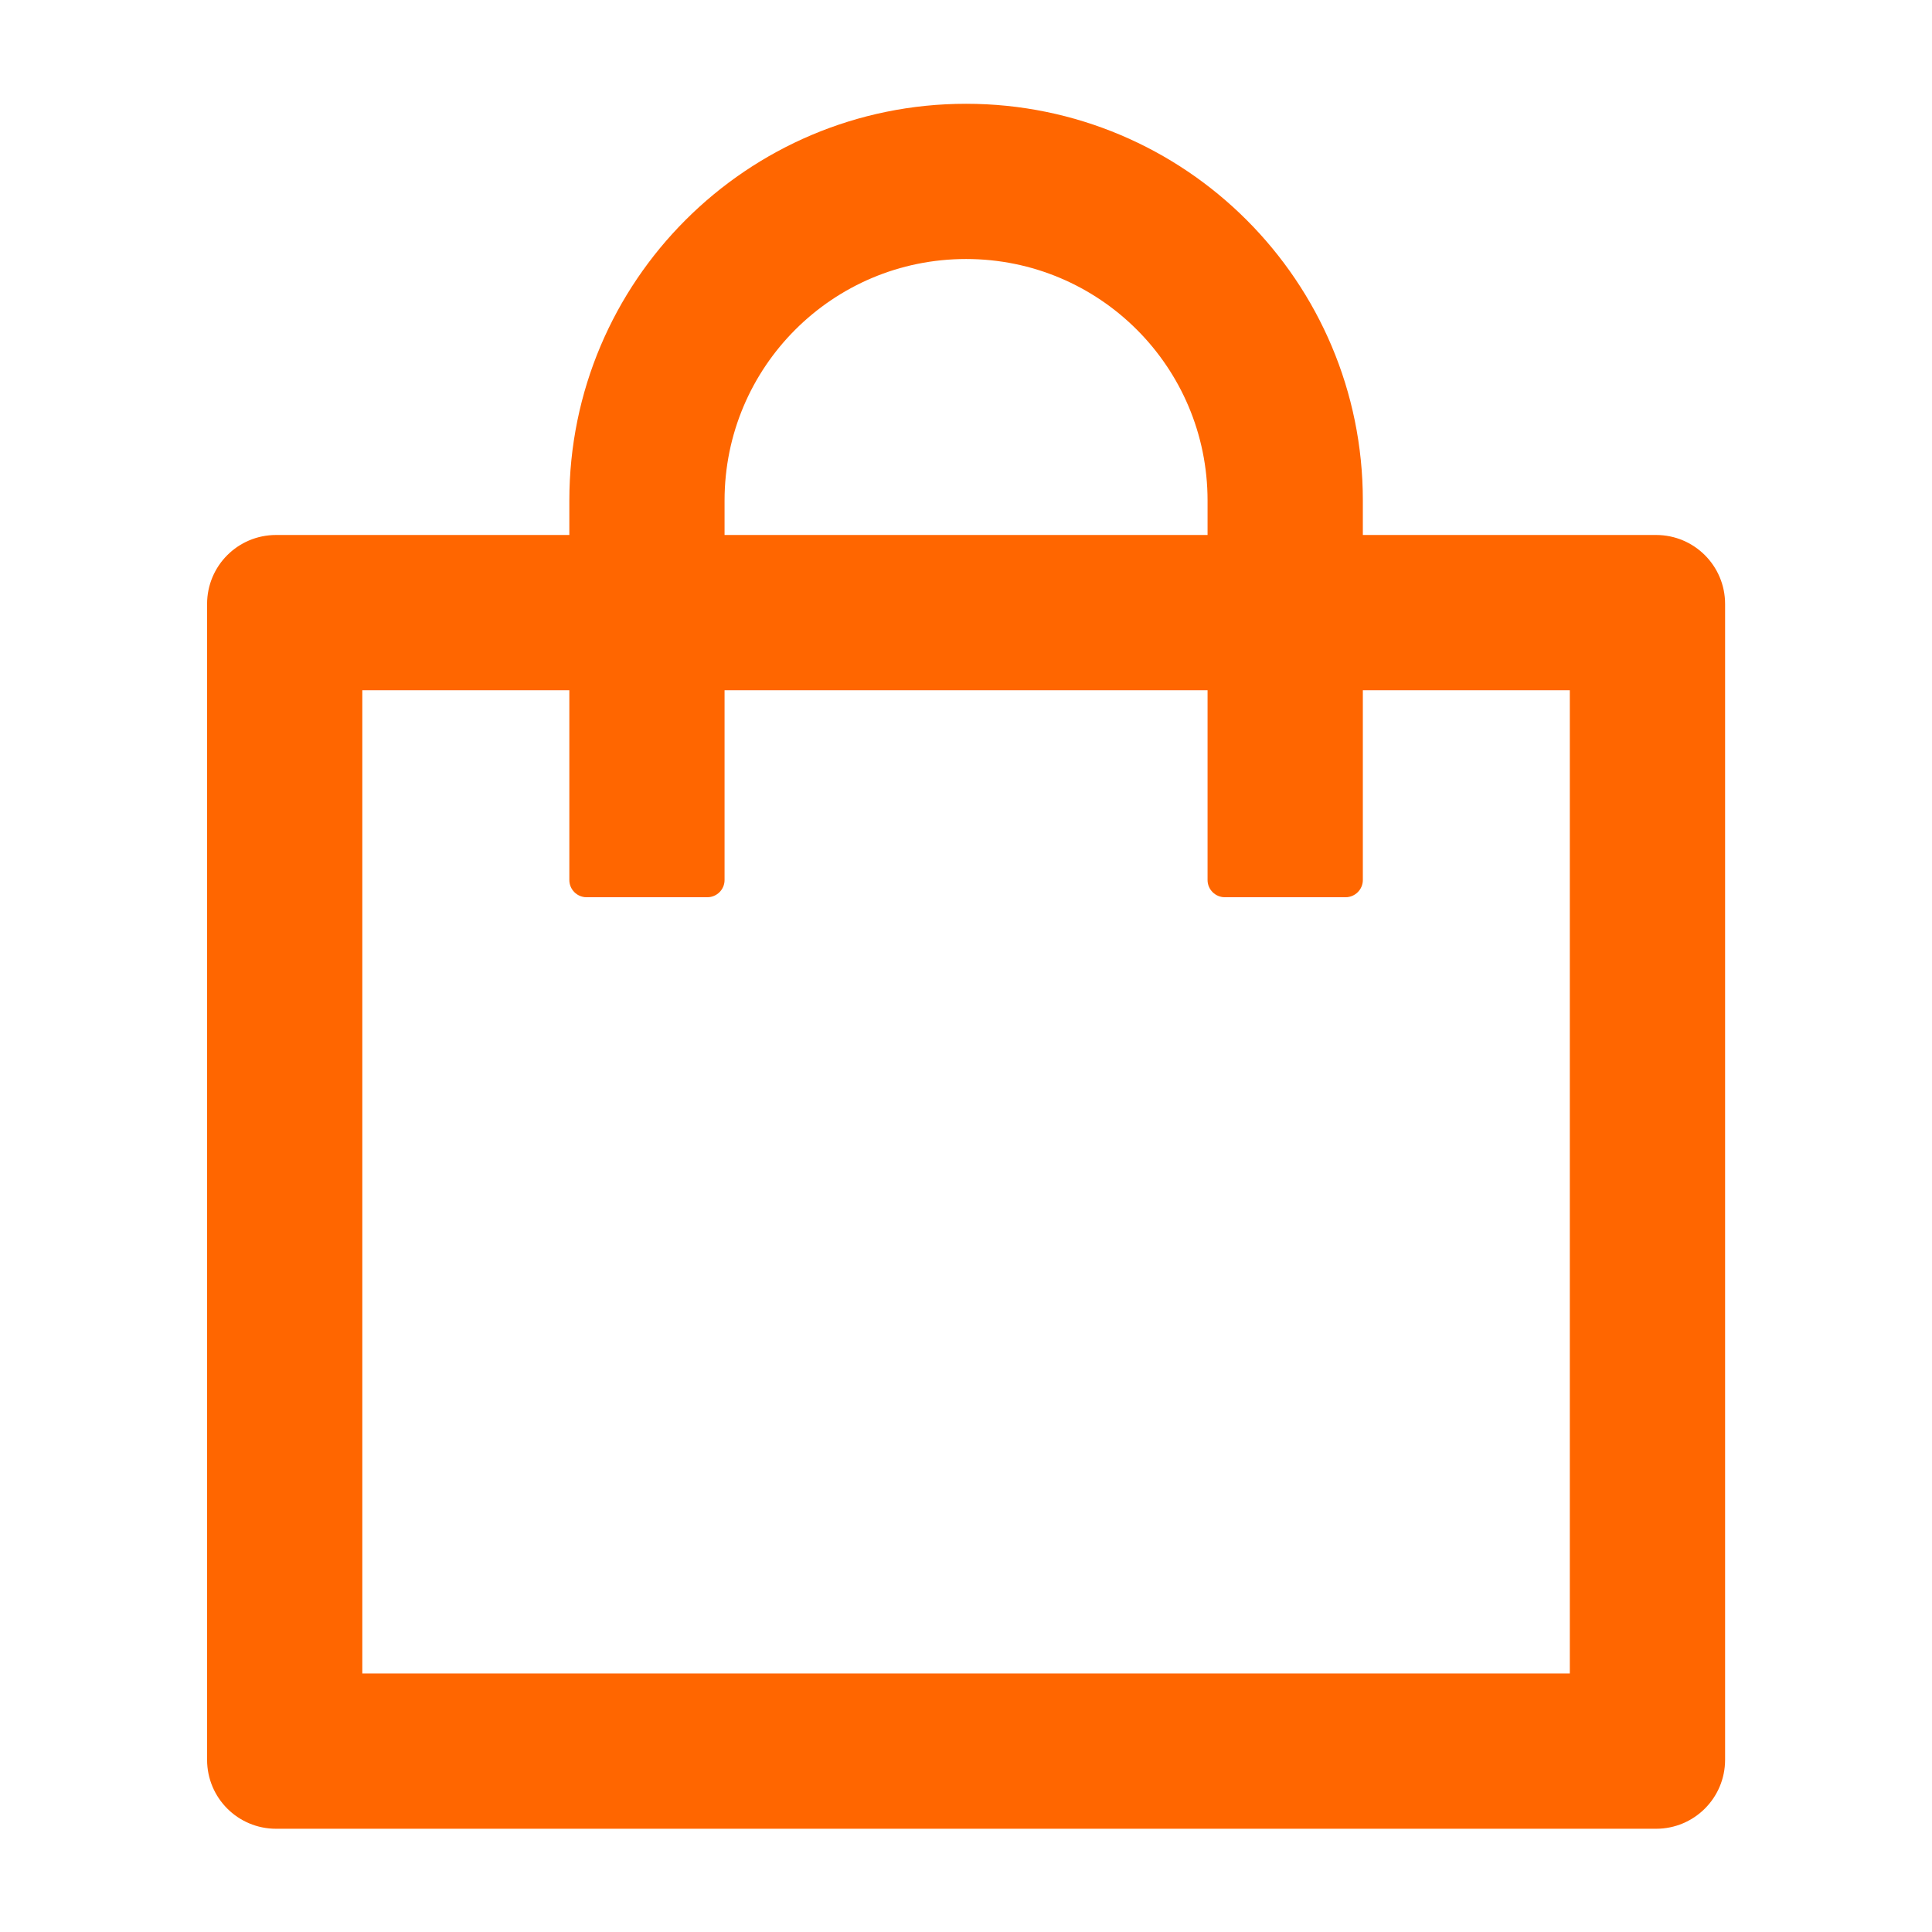
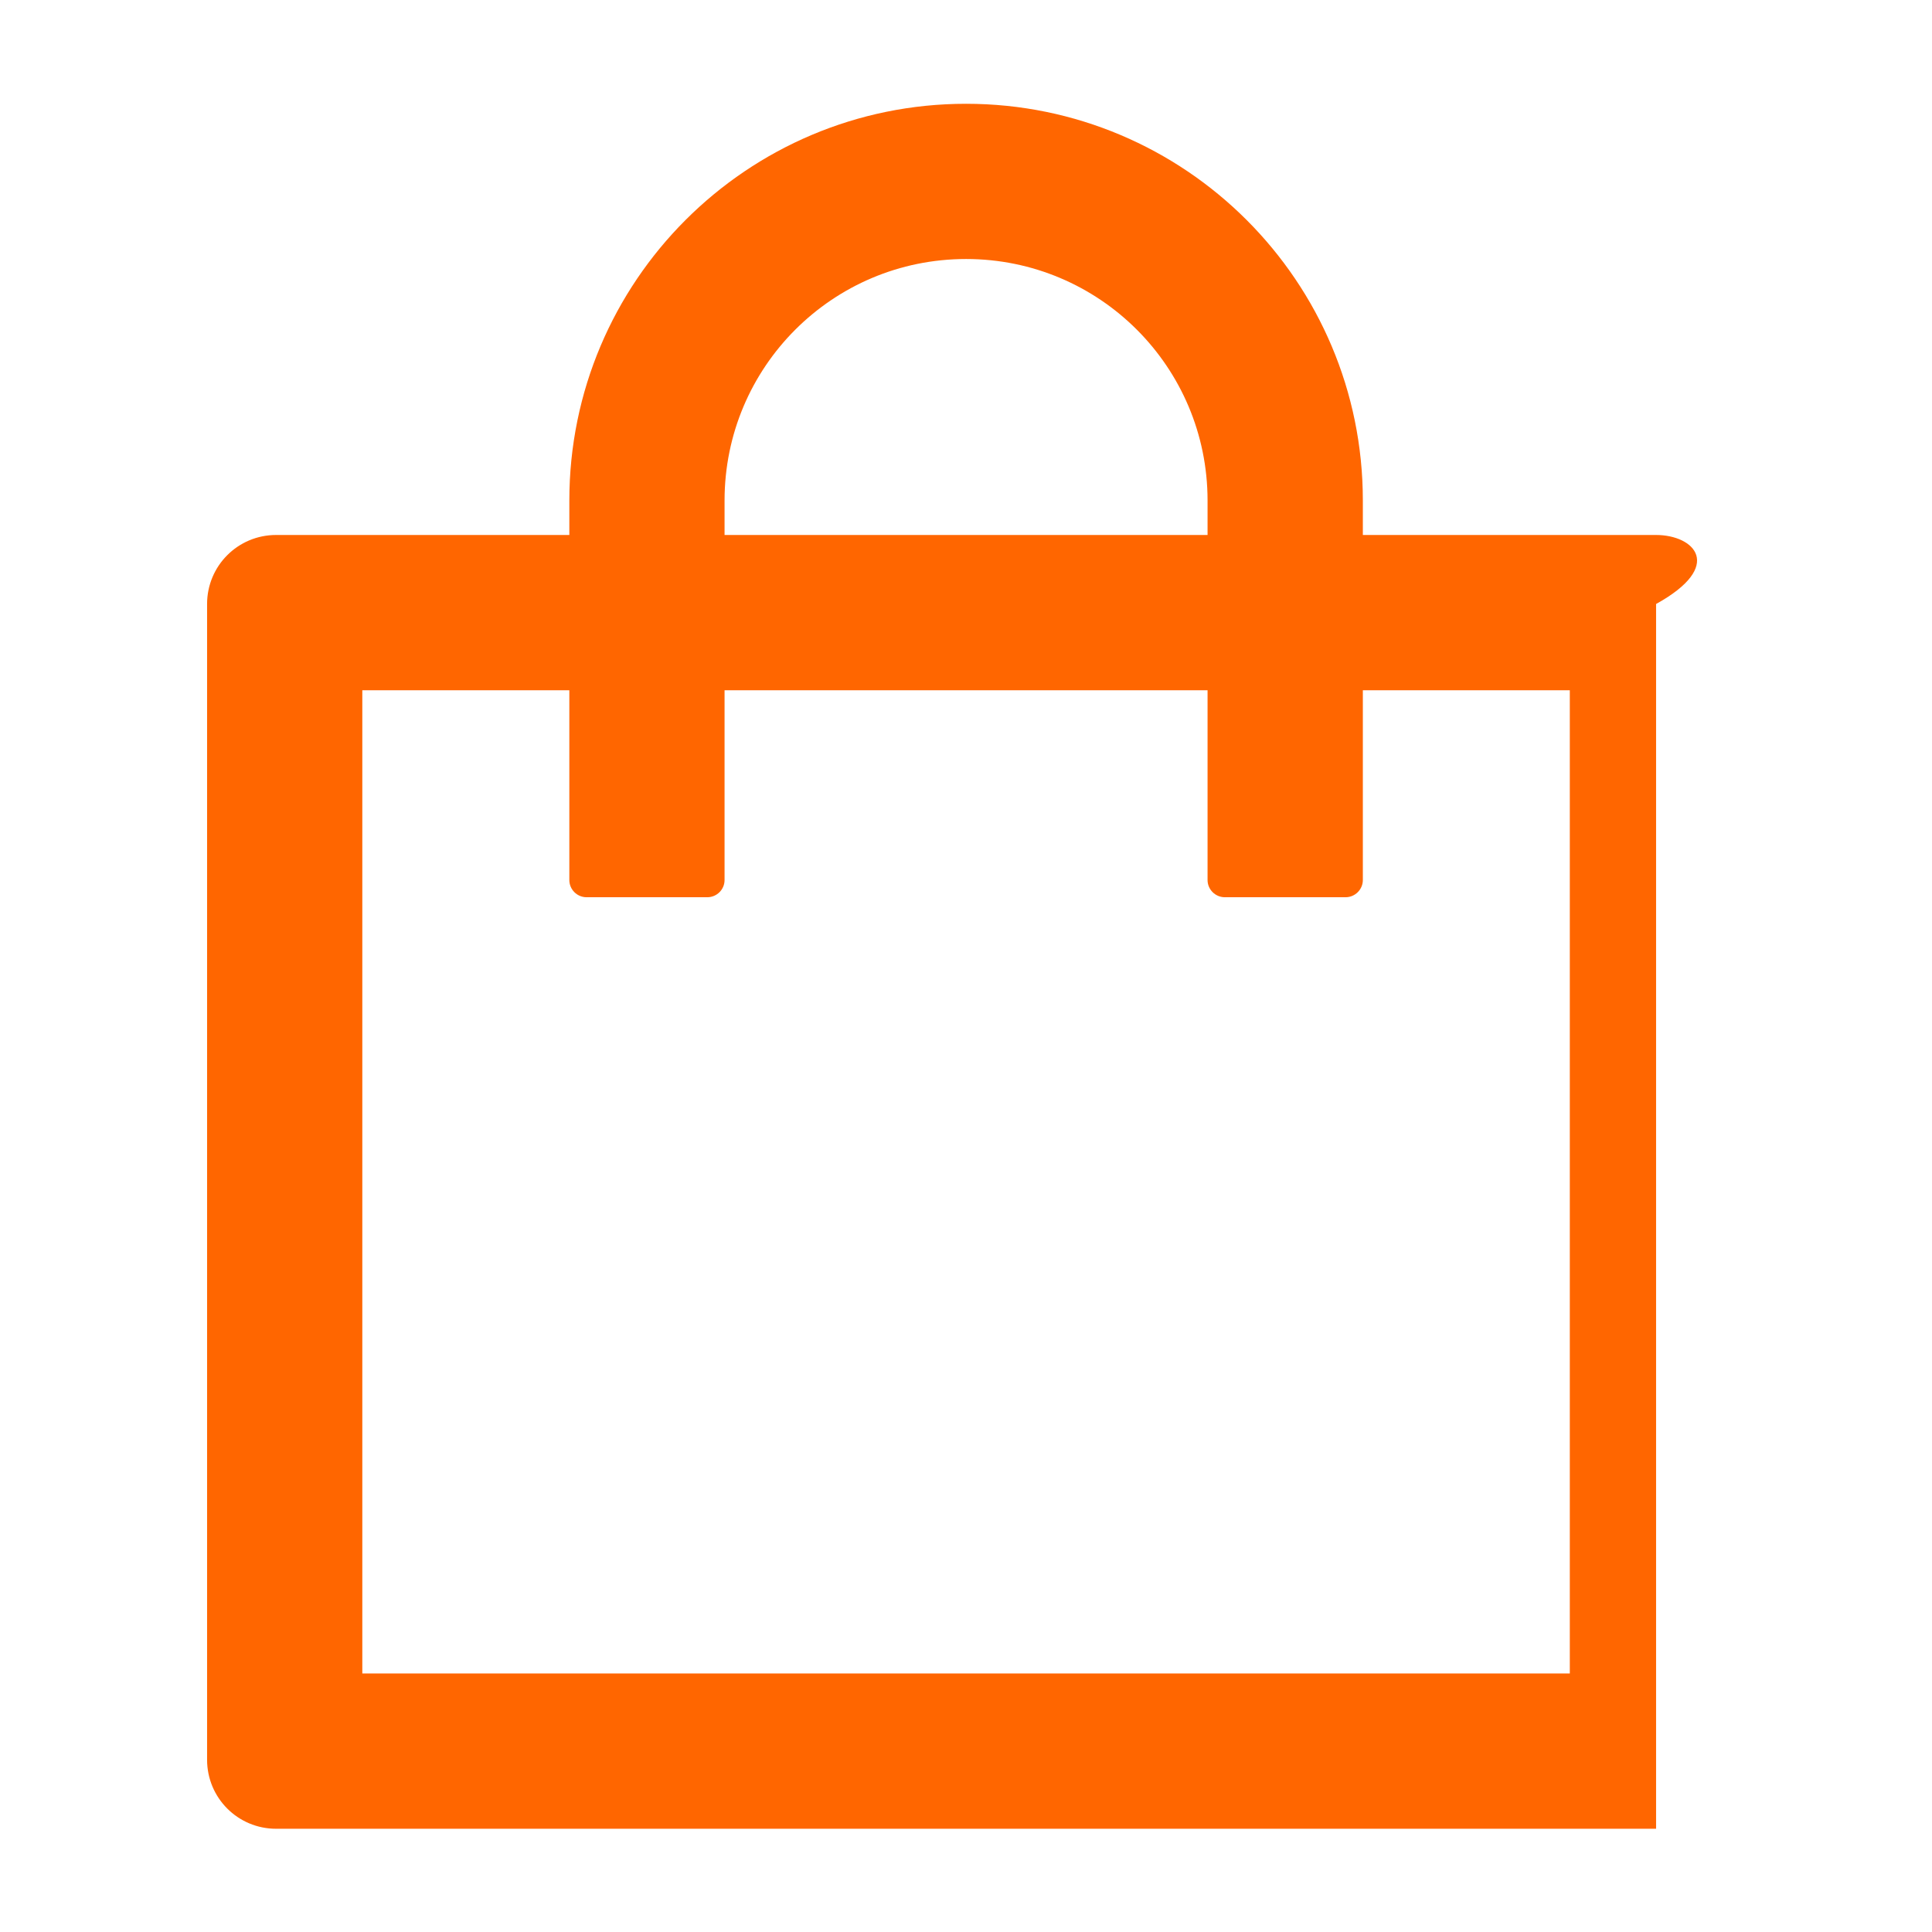
<svg xmlns="http://www.w3.org/2000/svg" width="32" height="32" viewBox="0 0 32 32" fill="none">
  <g id="Shopping">
-     <path id="Vector" d="M27.43 8.861H22.573V8.29C22.573 4.661 19.63 1.719 16.001 1.719C12.373 1.719 9.43 4.661 9.43 8.29V8.861H4.573C3.94 8.861 3.43 9.372 3.43 10.004V29.147C3.43 29.779 3.94 30.29 4.573 30.29H27.43C28.062 30.29 28.573 29.779 28.573 29.147V10.004C28.573 9.372 28.062 8.861 27.43 8.861ZM12.001 8.29C12.001 6.079 13.79 4.29 16.001 4.29C18.212 4.29 20.001 6.079 20.001 8.29V8.861H12.001V8.29ZM26.001 27.718H6.001V11.433H9.43V14.576C9.43 14.733 9.558 14.861 9.715 14.861H11.715C11.873 14.861 12.001 14.733 12.001 14.576V11.433H20.001V14.576C20.001 14.733 20.13 14.861 20.287 14.861H22.287C22.444 14.861 22.573 14.733 22.573 14.576V11.433H26.001V27.718Z" fill="#FF6600" />
+     <path id="Vector" d="M27.43 8.861H22.573V8.29C22.573 4.661 19.63 1.719 16.001 1.719C12.373 1.719 9.43 4.661 9.43 8.29V8.861H4.573C3.94 8.861 3.43 9.372 3.43 10.004V29.147C3.43 29.779 3.94 30.29 4.573 30.29H27.43V10.004C28.573 9.372 28.062 8.861 27.43 8.861ZM12.001 8.29C12.001 6.079 13.79 4.29 16.001 4.29C18.212 4.29 20.001 6.079 20.001 8.29V8.861H12.001V8.29ZM26.001 27.718H6.001V11.433H9.43V14.576C9.43 14.733 9.558 14.861 9.715 14.861H11.715C11.873 14.861 12.001 14.733 12.001 14.576V11.433H20.001V14.576C20.001 14.733 20.13 14.861 20.287 14.861H22.287C22.444 14.861 22.573 14.733 22.573 14.576V11.433H26.001V27.718Z" fill="#FF6600" />
  </g>
</svg>